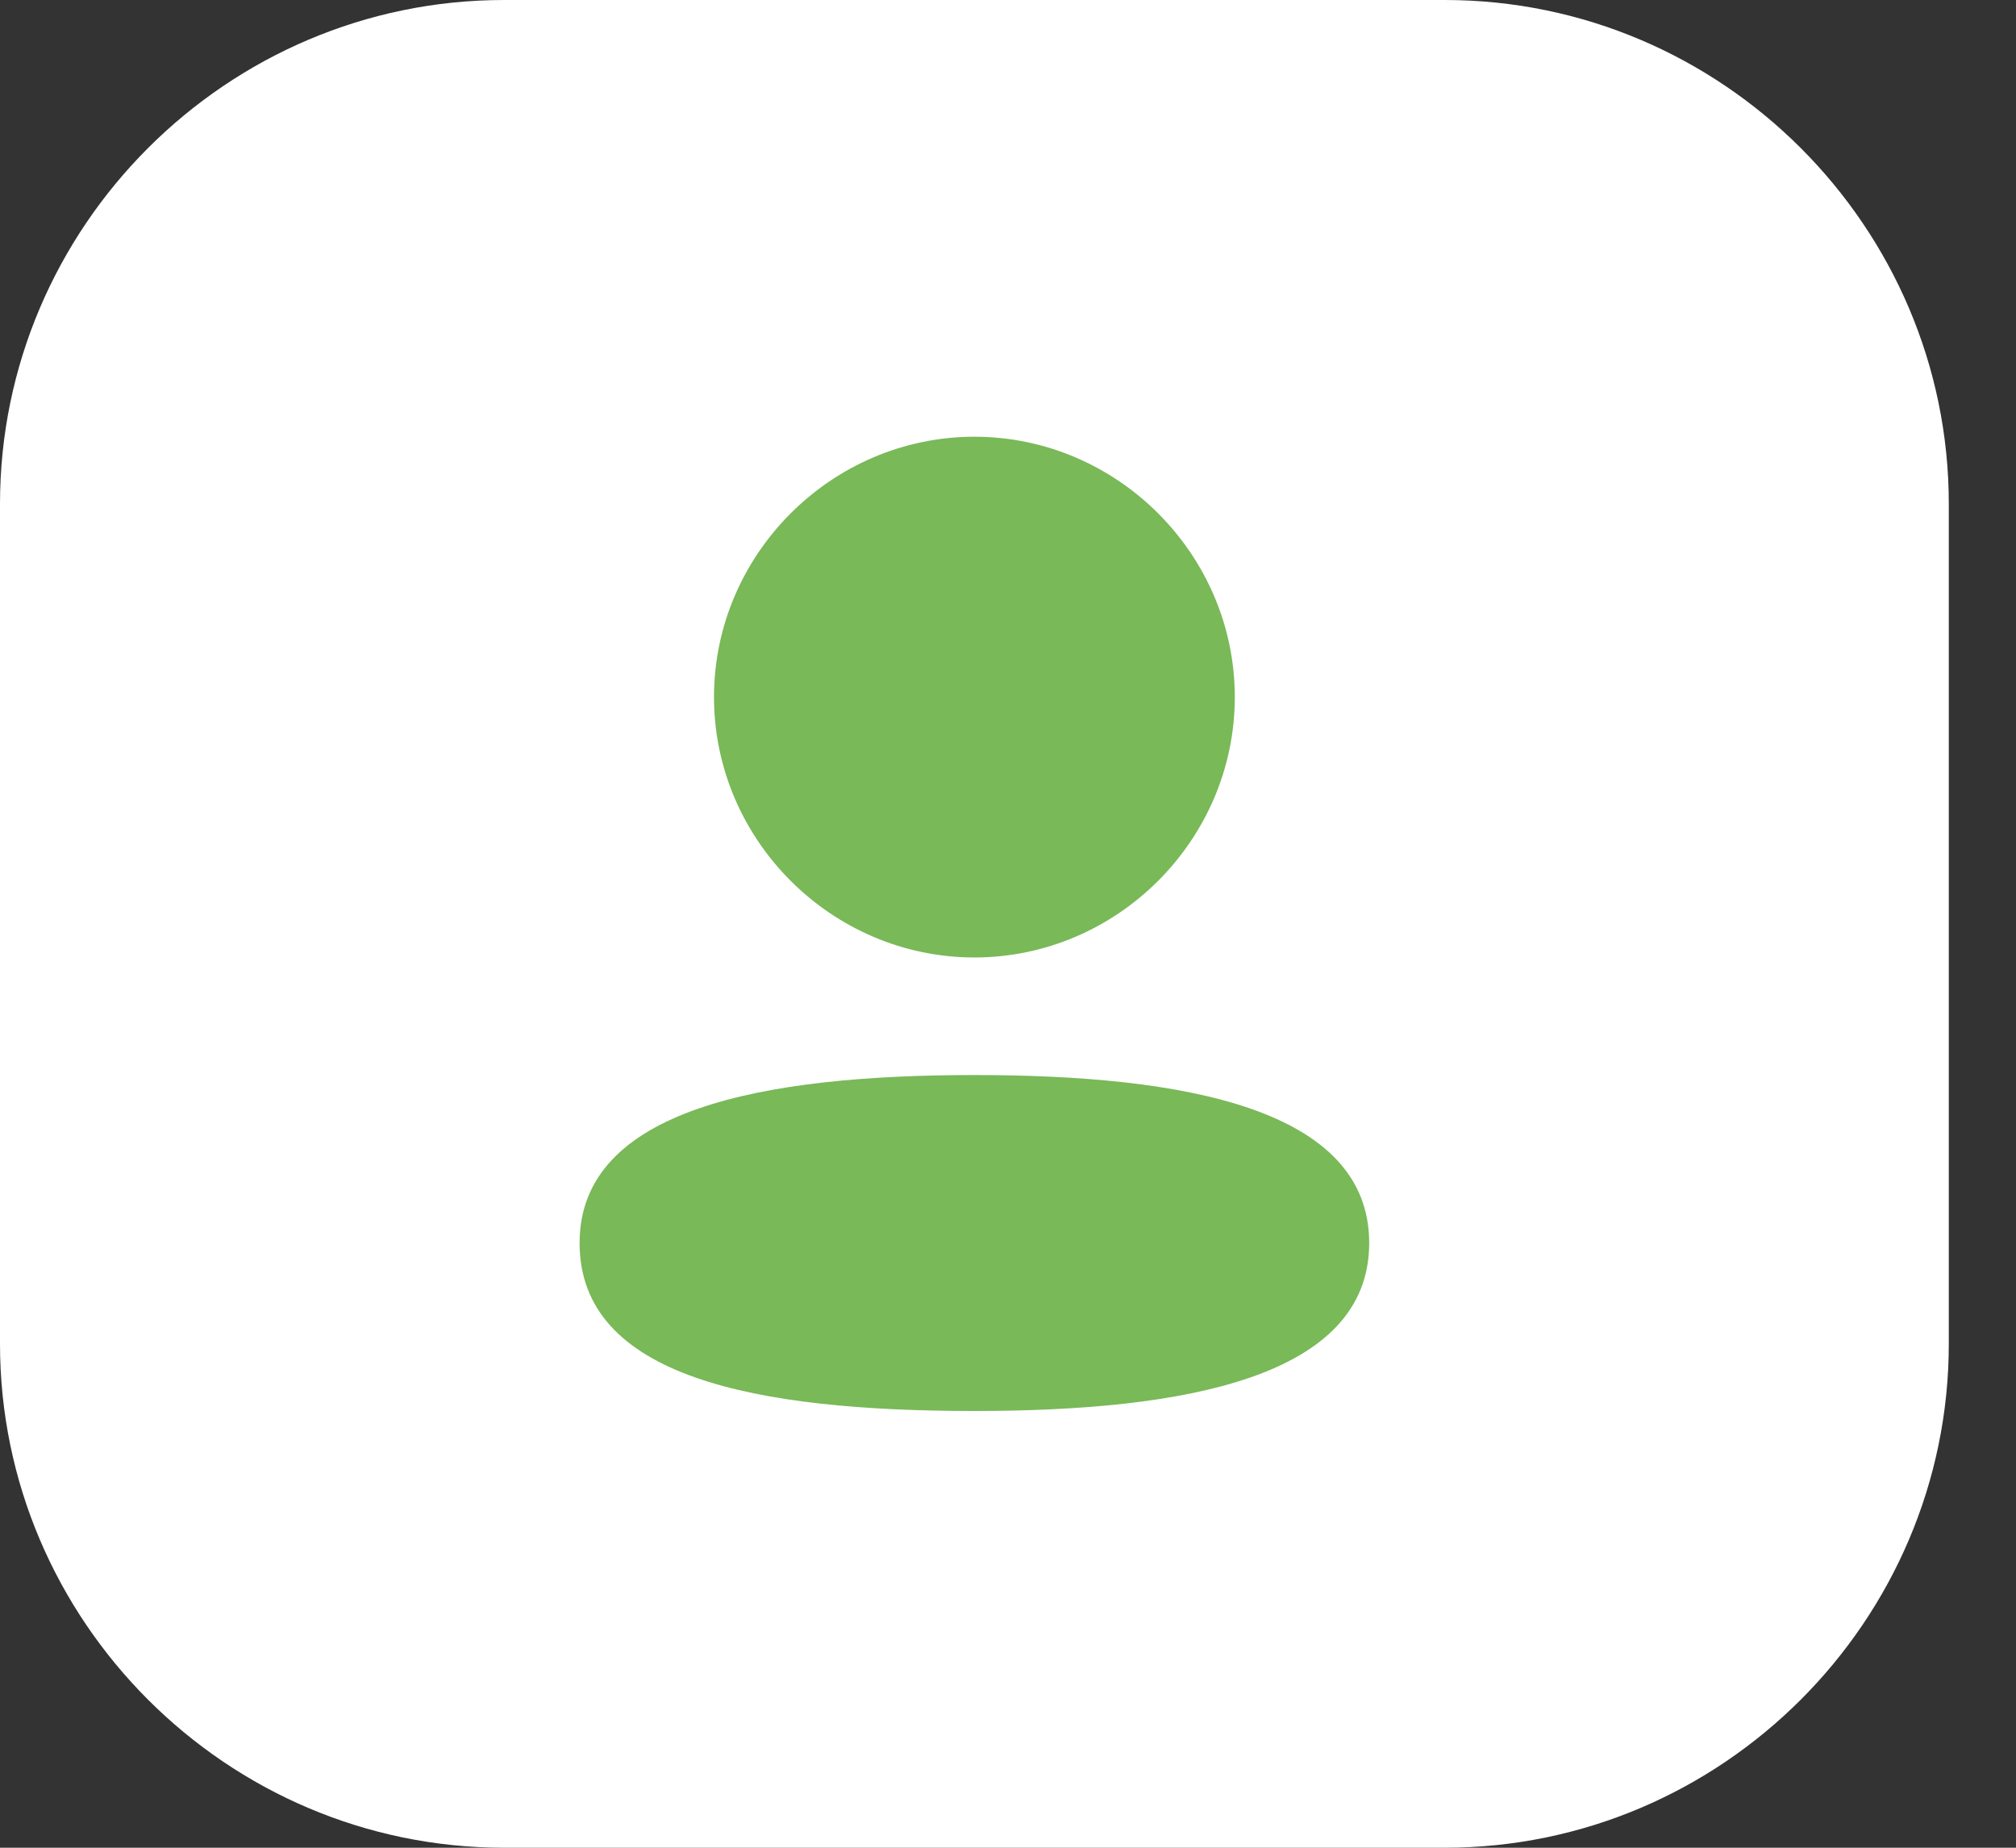
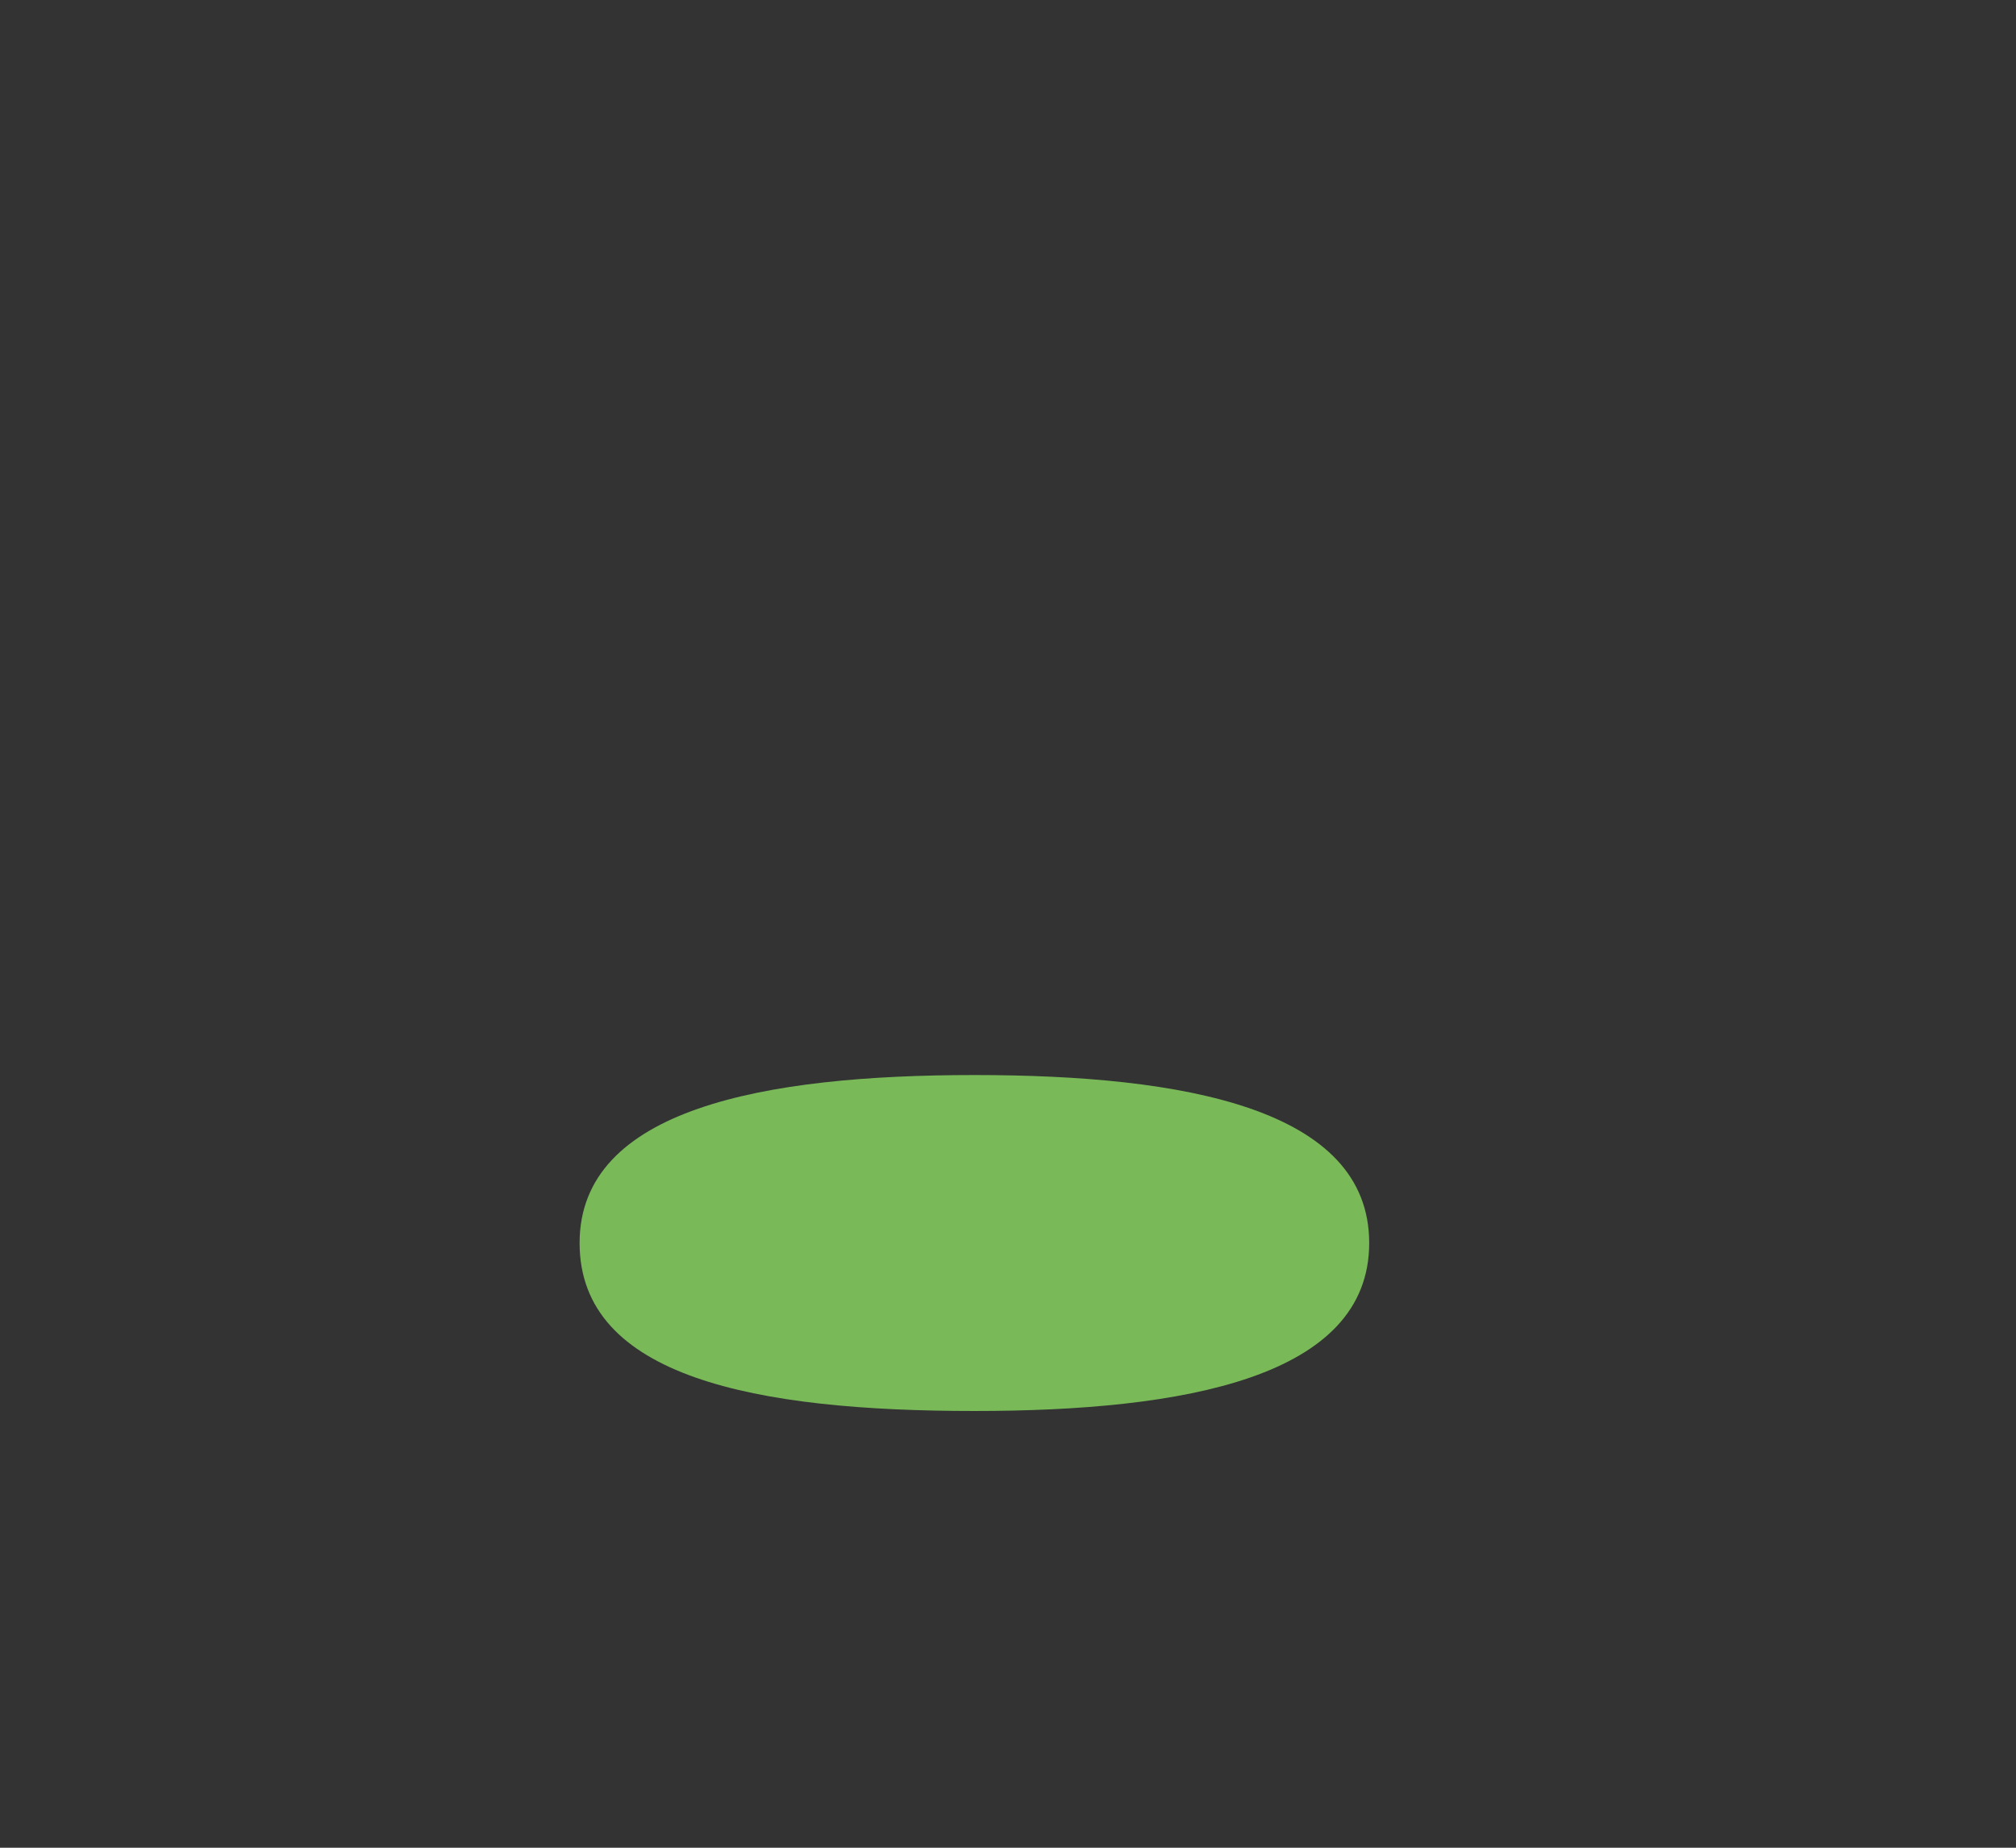
<svg xmlns="http://www.w3.org/2000/svg" version="1.1" id="Layer_1" x="0px" y="0px" viewBox="0 0 24 22" style="enable-background:new 0 0 24 22;" xml:space="preserve">
  <rect x="0" y="0" width="24" height="22" fill="#333333" stroke="none" />
  <style type="text/css">
	.st0{fill:#FFFFFF;}
	.st1{fill:#79B958;}
</style>
-   <path class="st0" d="M6,0h11.2c3.3,0,6,2.7,6,6v10c0,3.3-2.7,6-6,6H6c-3.3,0-6-2.7-6-6V6C0,2.7,2.7,0,6,0z" />
-   <path class="st1" d="M11.6,11.4c1.7,0,3.1-1.4,3.1-3.1s-1.4-3.1-3.1-3.1S8.5,6.6,8.5,8.3S9.9,11.4,11.6,11.4z" />
  <path class="st1" d="M11.6,12.8c-2.5,0-4.7,0.4-4.7,2c0,1.6,2.1,2,4.7,2c2.5,0,4.7-0.4,4.7-2S14.1,12.8,11.6,12.8z" />
</svg>